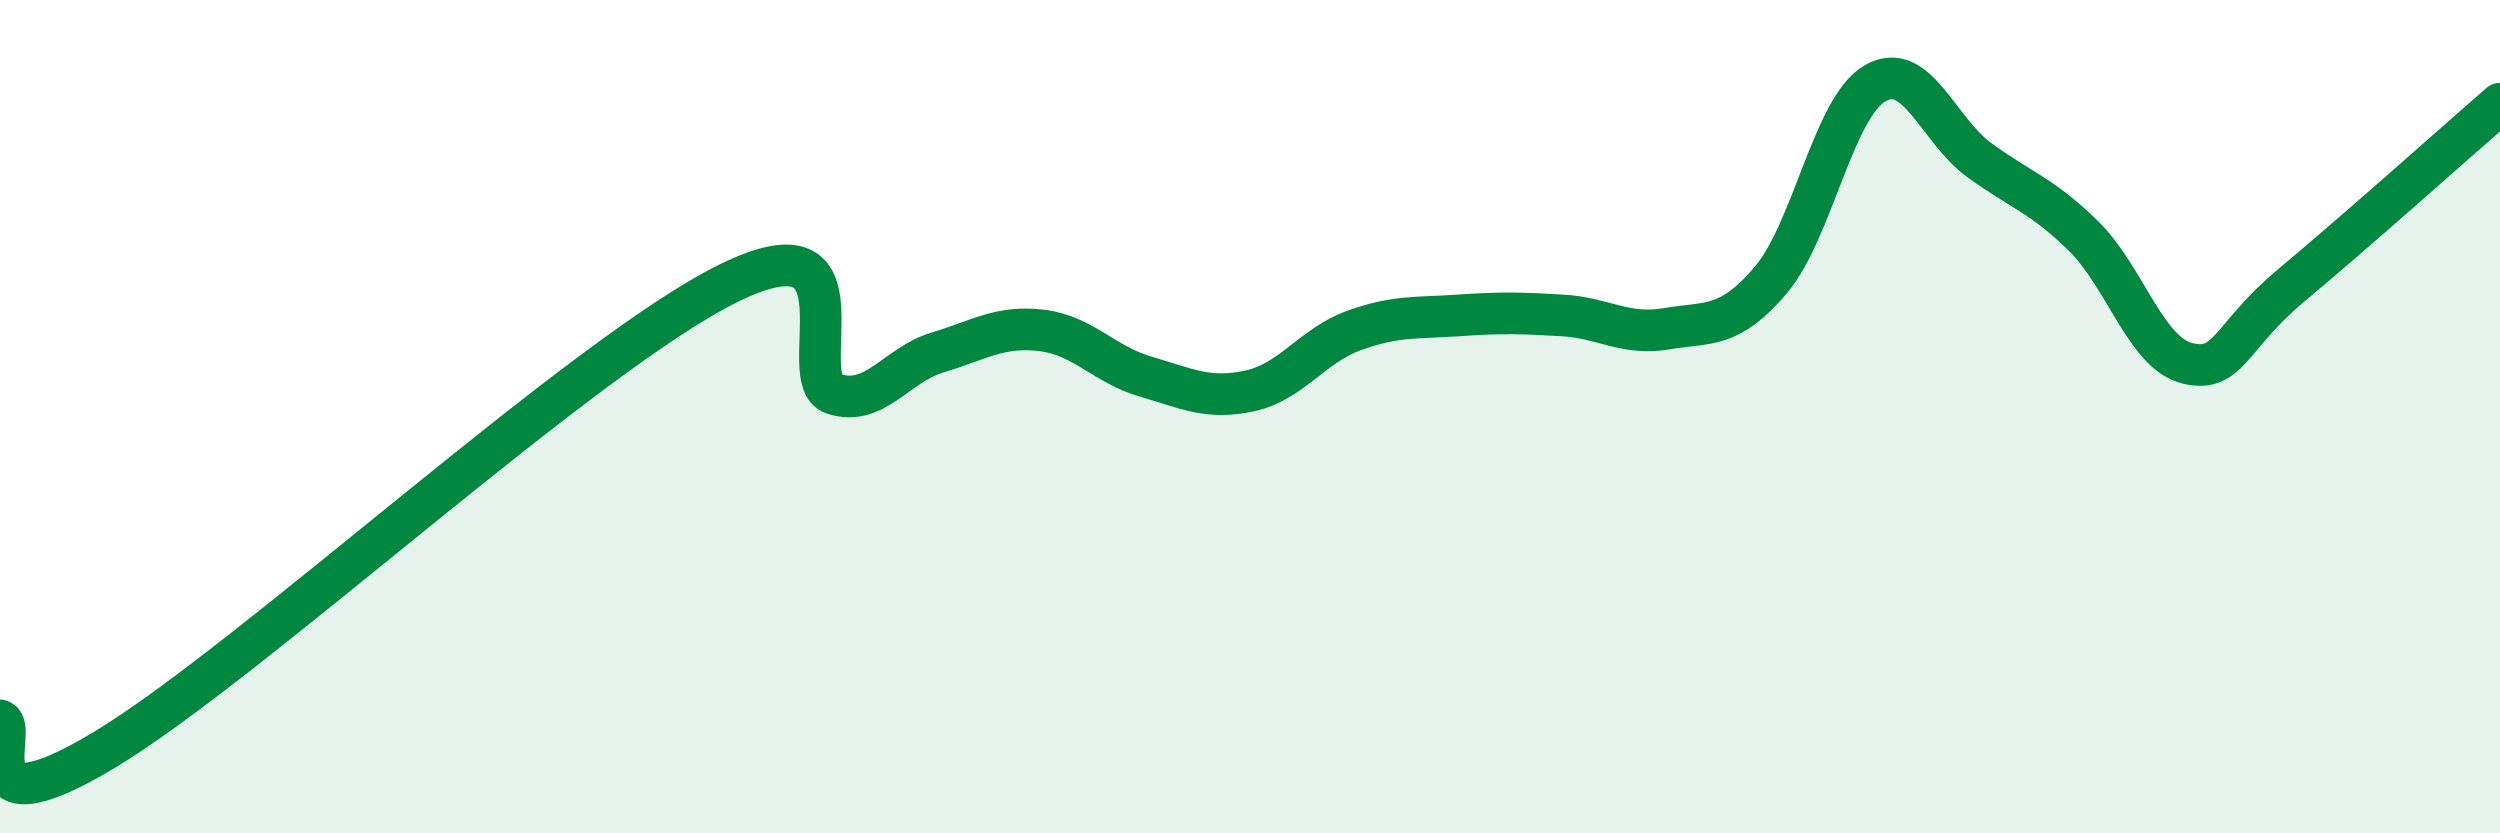
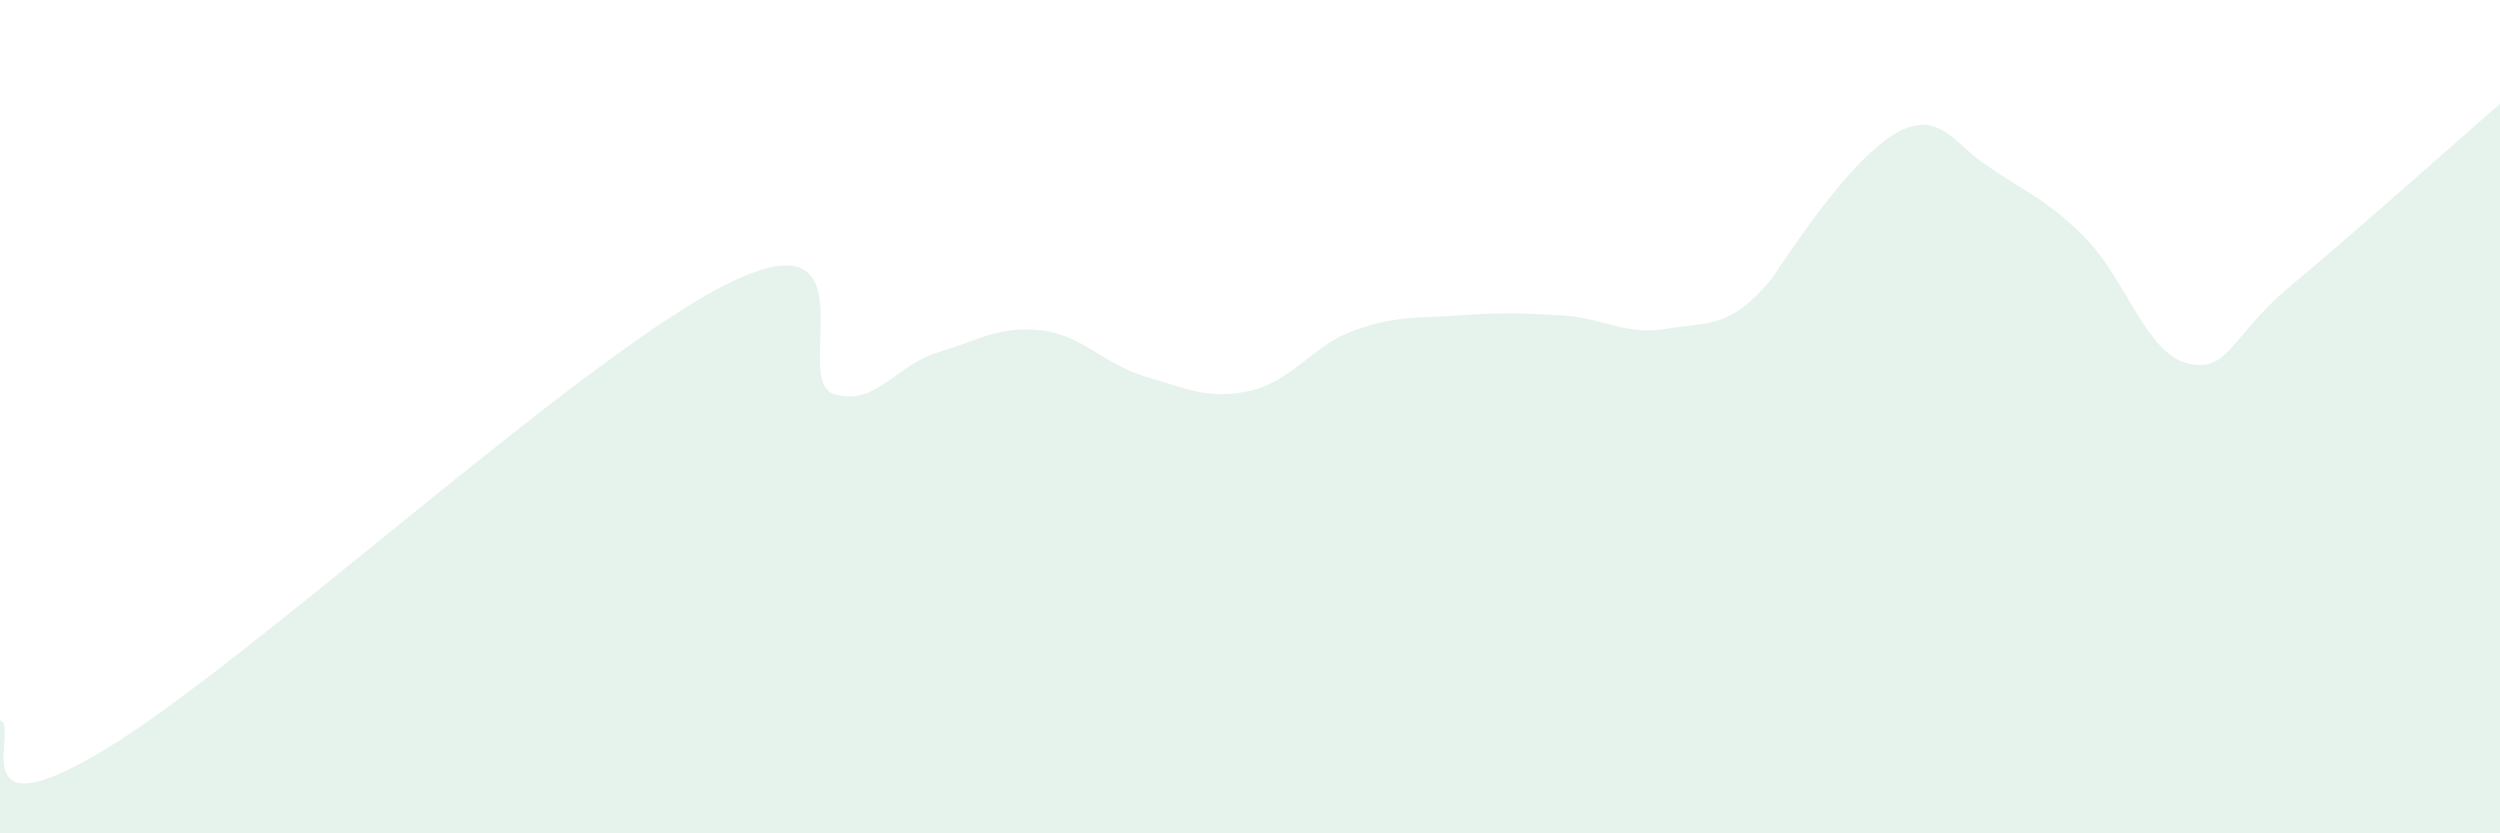
<svg xmlns="http://www.w3.org/2000/svg" width="60" height="20" viewBox="0 0 60 20">
-   <path d="M 0,17.29 C 0.5,17.43 -1,20.1 2.5,18 C 6,15.9 14,8.5 17.5,6.79 C 21,5.08 19,9.12 20,9.45 C 21,9.78 21.5,8.76 22.5,8.46 C 23.5,8.16 24,7.81 25,7.93 C 26,8.05 26.5,8.75 27.5,9.04 C 28.5,9.33 29,9.6 30,9.38 C 31,9.16 31.5,8.29 32.5,7.93 C 33.5,7.57 34,7.64 35,7.57 C 36,7.5 36.5,7.51 37.5,7.57 C 38.5,7.63 39,8.06 40,7.89 C 41,7.72 41.5,7.9 42.5,6.72 C 43.5,5.54 44,2.58 45,2 C 46,1.42 46.5,3.11 47.5,3.84 C 48.5,4.57 49,4.68 50,5.66 C 51,6.64 51.5,8.48 52.5,8.72 C 53.5,8.96 53.5,8.09 55,6.84 C 56.5,5.59 59,3.36 60,2.49L60 20L0 20Z" fill="#008740" opacity="0.1" stroke-linecap="round" stroke-linejoin="round" />
-   <path d="M 0,17.29 C 0.5,17.43 -1,20.1 2.5,18 C 6,15.9 14,8.5 17.5,6.79 C 21,5.08 19,9.12 20,9.45 C 21,9.78 21.5,8.76 22.5,8.46 C 23.5,8.16 24,7.81 25,7.93 C 26,8.05 26.5,8.75 27.5,9.04 C 28.5,9.33 29,9.6 30,9.38 C 31,9.16 31.5,8.29 32.5,7.93 C 33.5,7.57 34,7.64 35,7.57 C 36,7.5 36.5,7.51 37.5,7.57 C 38.5,7.63 39,8.06 40,7.89 C 41,7.72 41.5,7.9 42.5,6.72 C 43.5,5.54 44,2.58 45,2 C 46,1.42 46.5,3.11 47.5,3.84 C 48.5,4.57 49,4.68 50,5.66 C 51,6.64 51.5,8.48 52.5,8.72 C 53.5,8.96 53.5,8.09 55,6.84 C 56.5,5.59 59,3.36 60,2.49" stroke="#008740" stroke-width="1" fill="none" stroke-linecap="round" stroke-linejoin="round" />
+   <path d="M 0,17.29 C 0.5,17.43 -1,20.1 2.5,18 C 6,15.9 14,8.5 17.5,6.79 C 21,5.08 19,9.12 20,9.45 C 21,9.78 21.5,8.76 22.5,8.46 C 23.5,8.16 24,7.81 25,7.93 C 26,8.05 26.5,8.75 27.5,9.04 C 28.5,9.33 29,9.6 30,9.38 C 31,9.16 31.5,8.29 32.5,7.93 C 33.5,7.57 34,7.64 35,7.57 C 36,7.5 36.5,7.51 37.5,7.57 C 38.5,7.63 39,8.06 40,7.89 C 41,7.72 41.5,7.9 42.5,6.72 C 46,1.42 46.5,3.11 47.5,3.84 C 48.5,4.57 49,4.68 50,5.66 C 51,6.64 51.5,8.48 52.5,8.72 C 53.5,8.96 53.5,8.09 55,6.84 C 56.5,5.59 59,3.36 60,2.49L60 20L0 20Z" fill="#008740" opacity="0.1" stroke-linecap="round" stroke-linejoin="round" />
</svg>